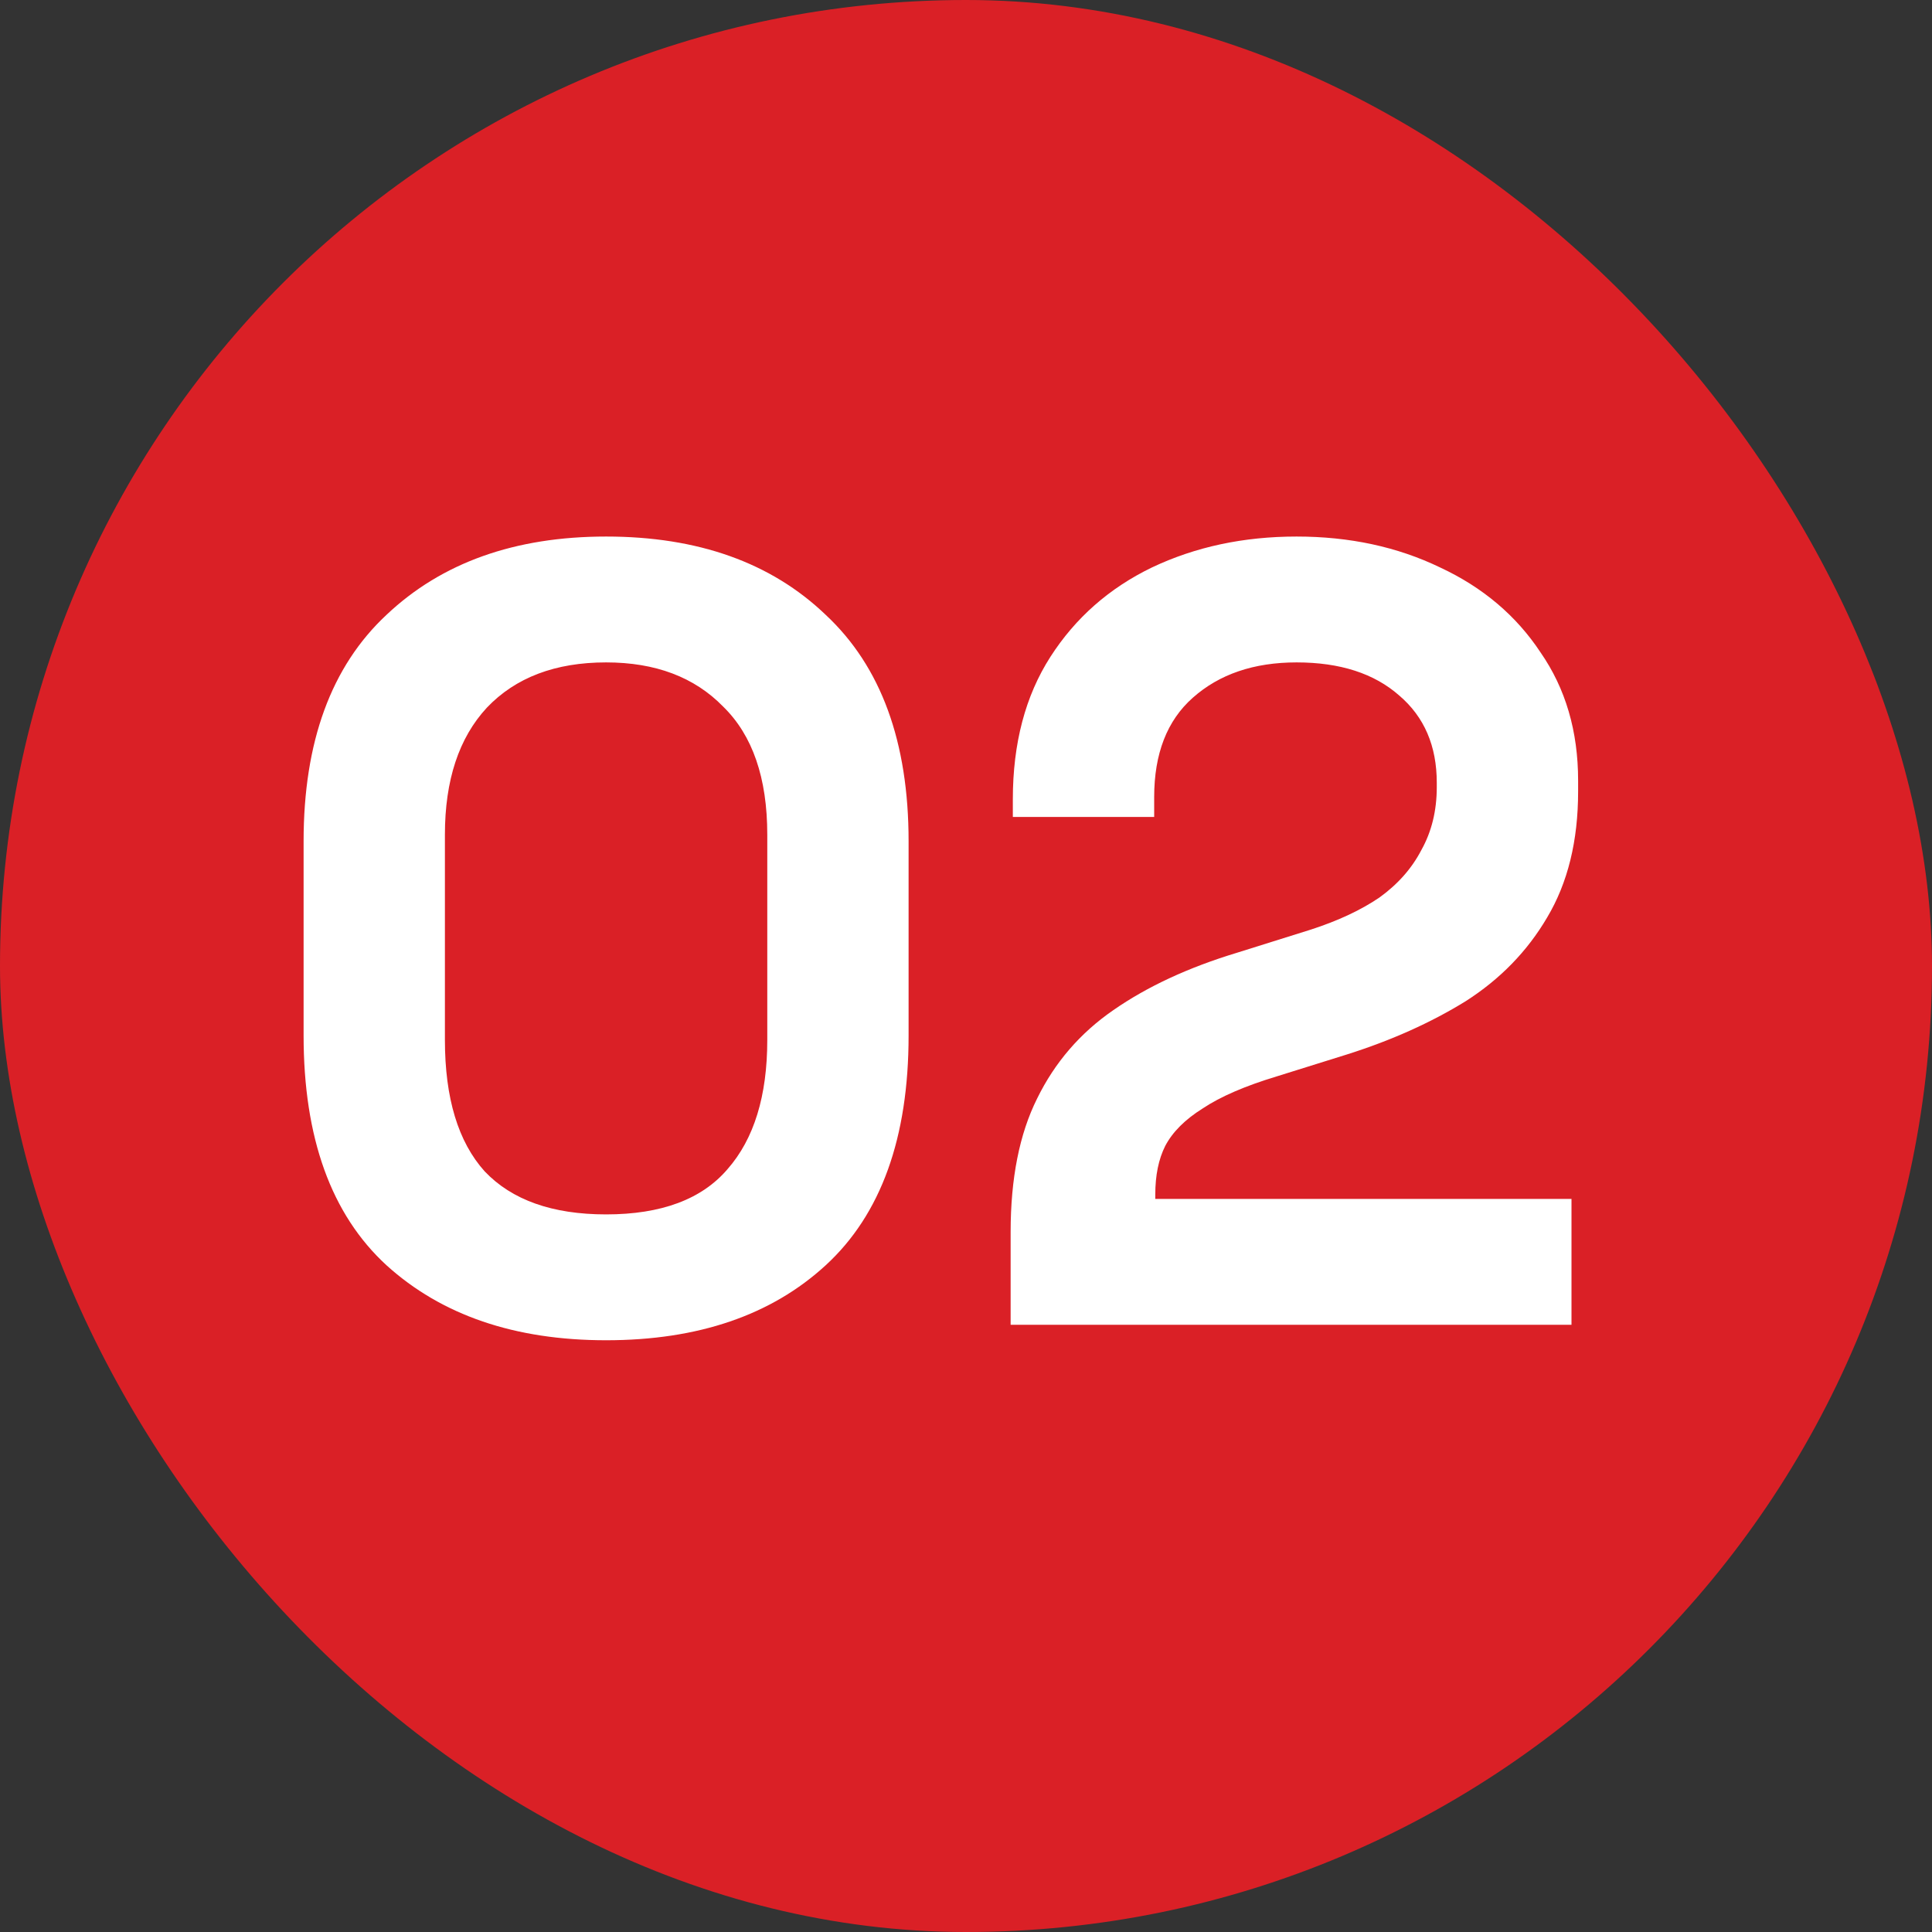
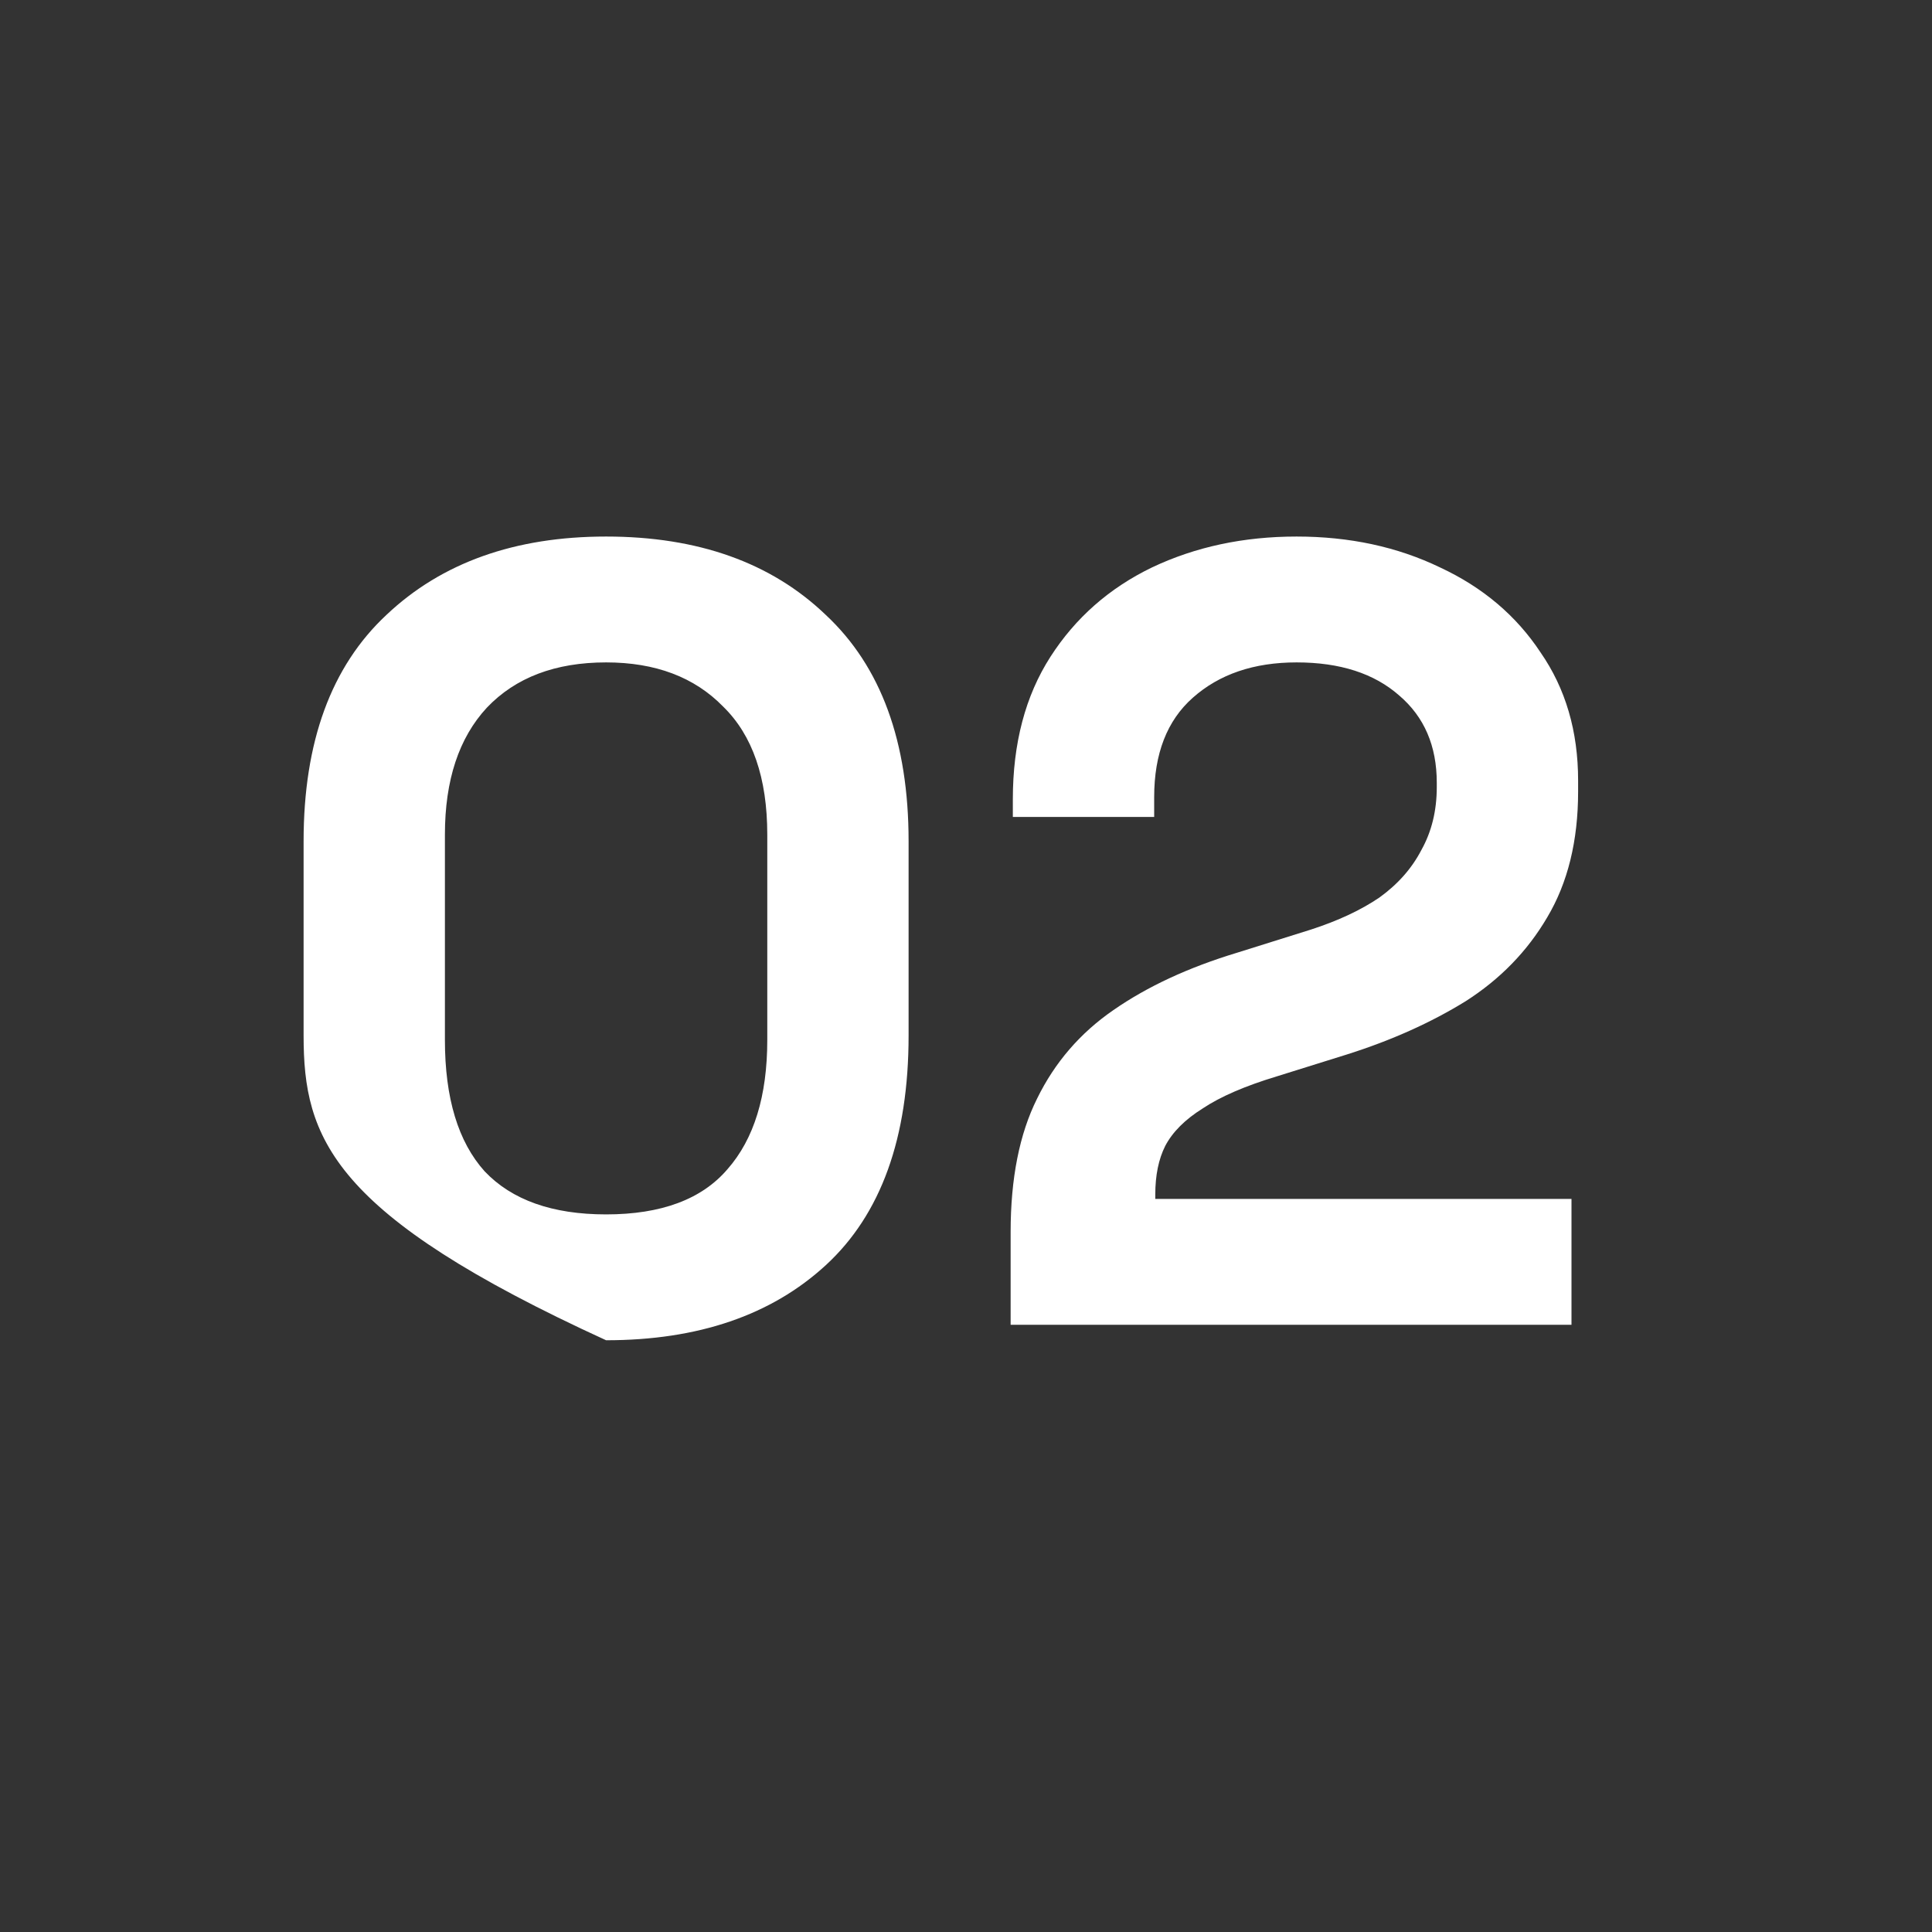
<svg xmlns="http://www.w3.org/2000/svg" width="70" height="70" viewBox="0 0 70 70" fill="none">
  <rect x="0" y="0" width="70" height="70" fill="#333333" stroke="none" />
-   <rect width="70" height="70" rx="35" fill="#DA2026" />
-   <path d="M21.96 48.56C18.653 48.56 16 47.653 14 45.84C12 44 11 41.227 11 37.52V30.48C11 26.88 12 24.147 14 22.28C16 20.387 18.653 19.44 21.96 19.44C25.293 19.44 27.947 20.387 29.92 22.28C31.92 24.147 32.92 26.88 32.92 30.48V37.52C32.92 41.227 31.92 44 29.92 45.84C27.947 47.653 25.293 48.56 21.96 48.56ZM21.96 44C23.96 44 25.427 43.453 26.36 42.36C27.32 41.267 27.8 39.707 27.8 37.68V30.24C27.8 28.187 27.267 26.64 26.2 25.6C25.16 24.533 23.747 24 21.96 24C20.12 24 18.68 24.547 17.64 25.64C16.627 26.733 16.12 28.267 16.12 30.24V37.68C16.12 39.787 16.6 41.373 17.56 42.44C18.547 43.48 20.013 44 21.96 44ZM36.617 48V44.64C36.617 42.693 36.938 41.08 37.578 39.8C38.218 38.493 39.138 37.427 40.337 36.6C41.564 35.747 43.057 35.053 44.818 34.52L47.498 33.68C48.484 33.36 49.311 32.973 49.977 32.52C50.644 32.04 51.151 31.467 51.498 30.8C51.871 30.133 52.057 29.373 52.057 28.52V28.36C52.057 27.027 51.604 25.973 50.697 25.2C49.791 24.4 48.551 24 46.977 24C45.431 24 44.178 24.427 43.218 25.28C42.284 26.107 41.818 27.307 41.818 28.88V29.6H36.697V28.96C36.697 26.933 37.151 25.213 38.057 23.8C38.964 22.387 40.191 21.307 41.737 20.56C43.311 19.813 45.057 19.44 46.977 19.44C48.898 19.44 50.631 19.813 52.178 20.56C53.724 21.28 54.938 22.307 55.818 23.64C56.724 24.947 57.178 26.493 57.178 28.28V28.68C57.178 30.467 56.804 31.987 56.057 33.24C55.337 34.467 54.351 35.48 53.097 36.28C51.844 37.053 50.417 37.693 48.818 38.2L46.258 39C45.111 39.347 44.218 39.733 43.578 40.16C42.938 40.56 42.484 41.013 42.218 41.52C41.977 42 41.858 42.587 41.858 43.28V43.44H56.938V48H36.617Z" fill="white" />
+   <path d="M21.96 48.56C12 44 11 41.227 11 37.52V30.48C11 26.88 12 24.147 14 22.28C16 20.387 18.653 19.44 21.96 19.44C25.293 19.44 27.947 20.387 29.92 22.28C31.92 24.147 32.92 26.88 32.92 30.48V37.52C32.92 41.227 31.92 44 29.92 45.84C27.947 47.653 25.293 48.56 21.96 48.56ZM21.96 44C23.96 44 25.427 43.453 26.36 42.36C27.32 41.267 27.8 39.707 27.8 37.68V30.24C27.8 28.187 27.267 26.64 26.2 25.6C25.16 24.533 23.747 24 21.96 24C20.12 24 18.68 24.547 17.64 25.64C16.627 26.733 16.12 28.267 16.12 30.24V37.68C16.12 39.787 16.6 41.373 17.56 42.44C18.547 43.48 20.013 44 21.96 44ZM36.617 48V44.64C36.617 42.693 36.938 41.08 37.578 39.8C38.218 38.493 39.138 37.427 40.337 36.6C41.564 35.747 43.057 35.053 44.818 34.52L47.498 33.68C48.484 33.36 49.311 32.973 49.977 32.52C50.644 32.04 51.151 31.467 51.498 30.8C51.871 30.133 52.057 29.373 52.057 28.52V28.36C52.057 27.027 51.604 25.973 50.697 25.2C49.791 24.4 48.551 24 46.977 24C45.431 24 44.178 24.427 43.218 25.28C42.284 26.107 41.818 27.307 41.818 28.88V29.6H36.697V28.96C36.697 26.933 37.151 25.213 38.057 23.8C38.964 22.387 40.191 21.307 41.737 20.56C43.311 19.813 45.057 19.44 46.977 19.44C48.898 19.44 50.631 19.813 52.178 20.56C53.724 21.28 54.938 22.307 55.818 23.64C56.724 24.947 57.178 26.493 57.178 28.28V28.68C57.178 30.467 56.804 31.987 56.057 33.24C55.337 34.467 54.351 35.48 53.097 36.28C51.844 37.053 50.417 37.693 48.818 38.2L46.258 39C45.111 39.347 44.218 39.733 43.578 40.16C42.938 40.56 42.484 41.013 42.218 41.52C41.977 42 41.858 42.587 41.858 43.28V43.44H56.938V48H36.617Z" fill="white" />
</svg>